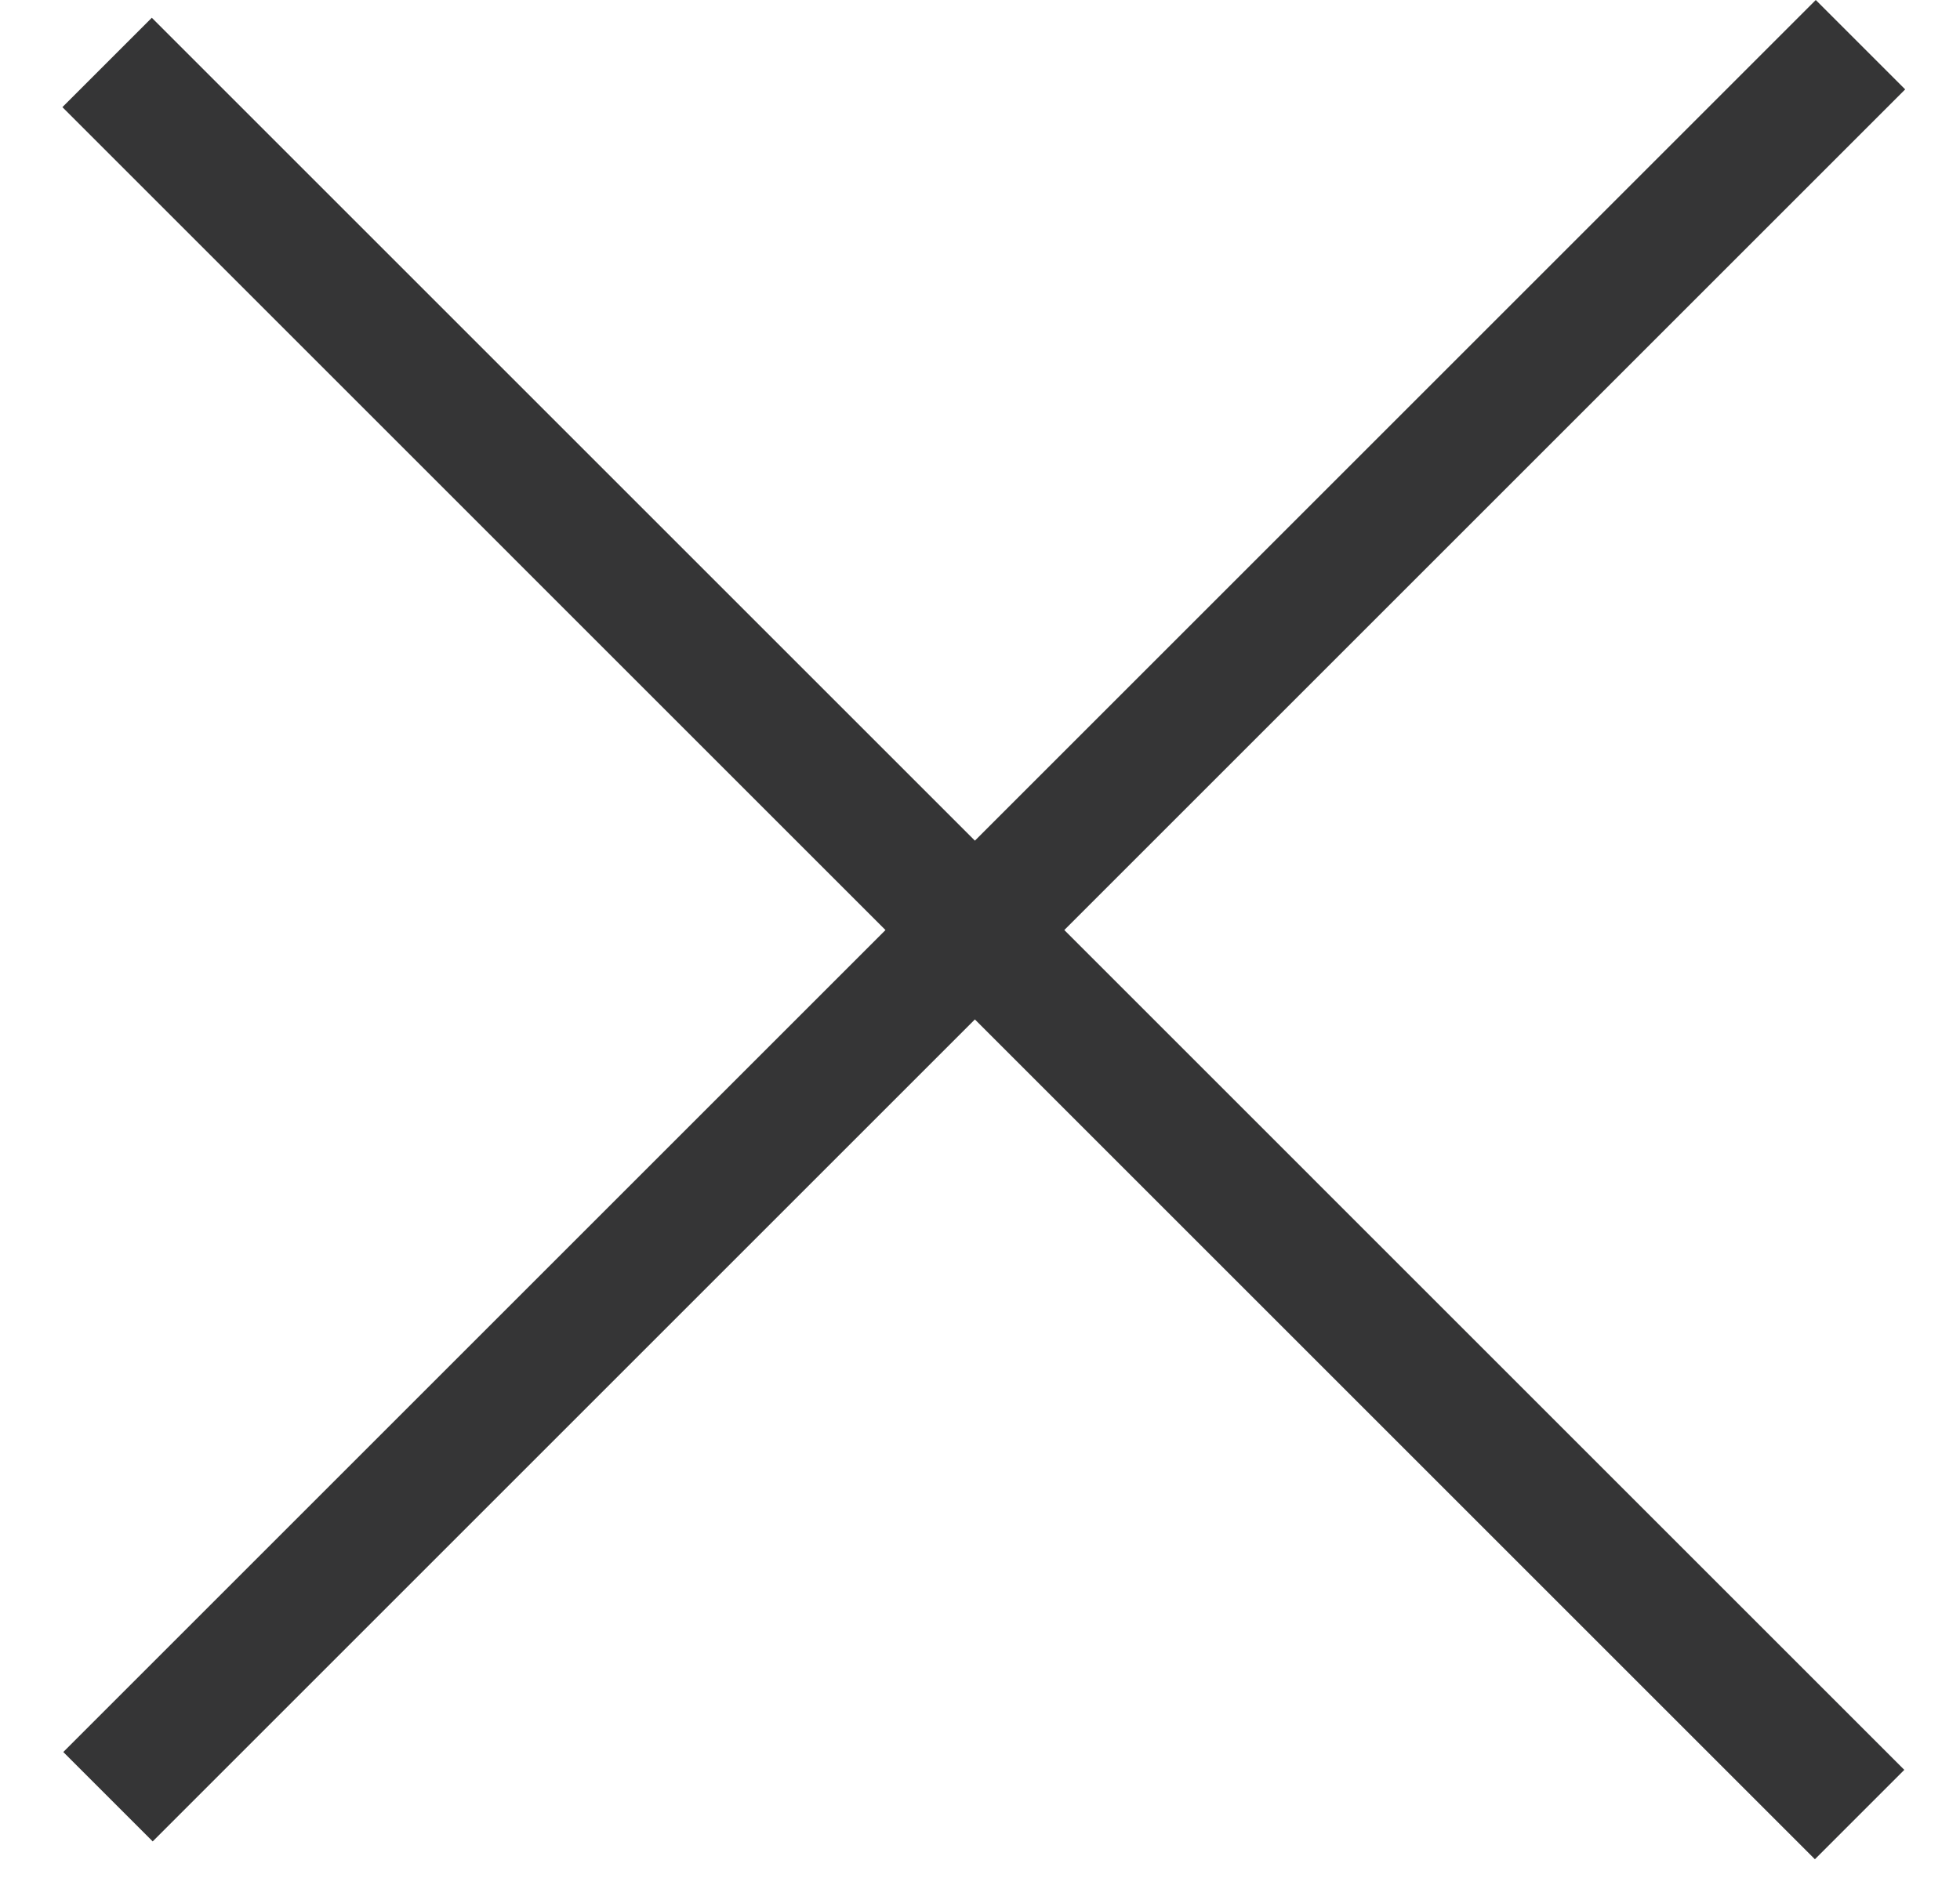
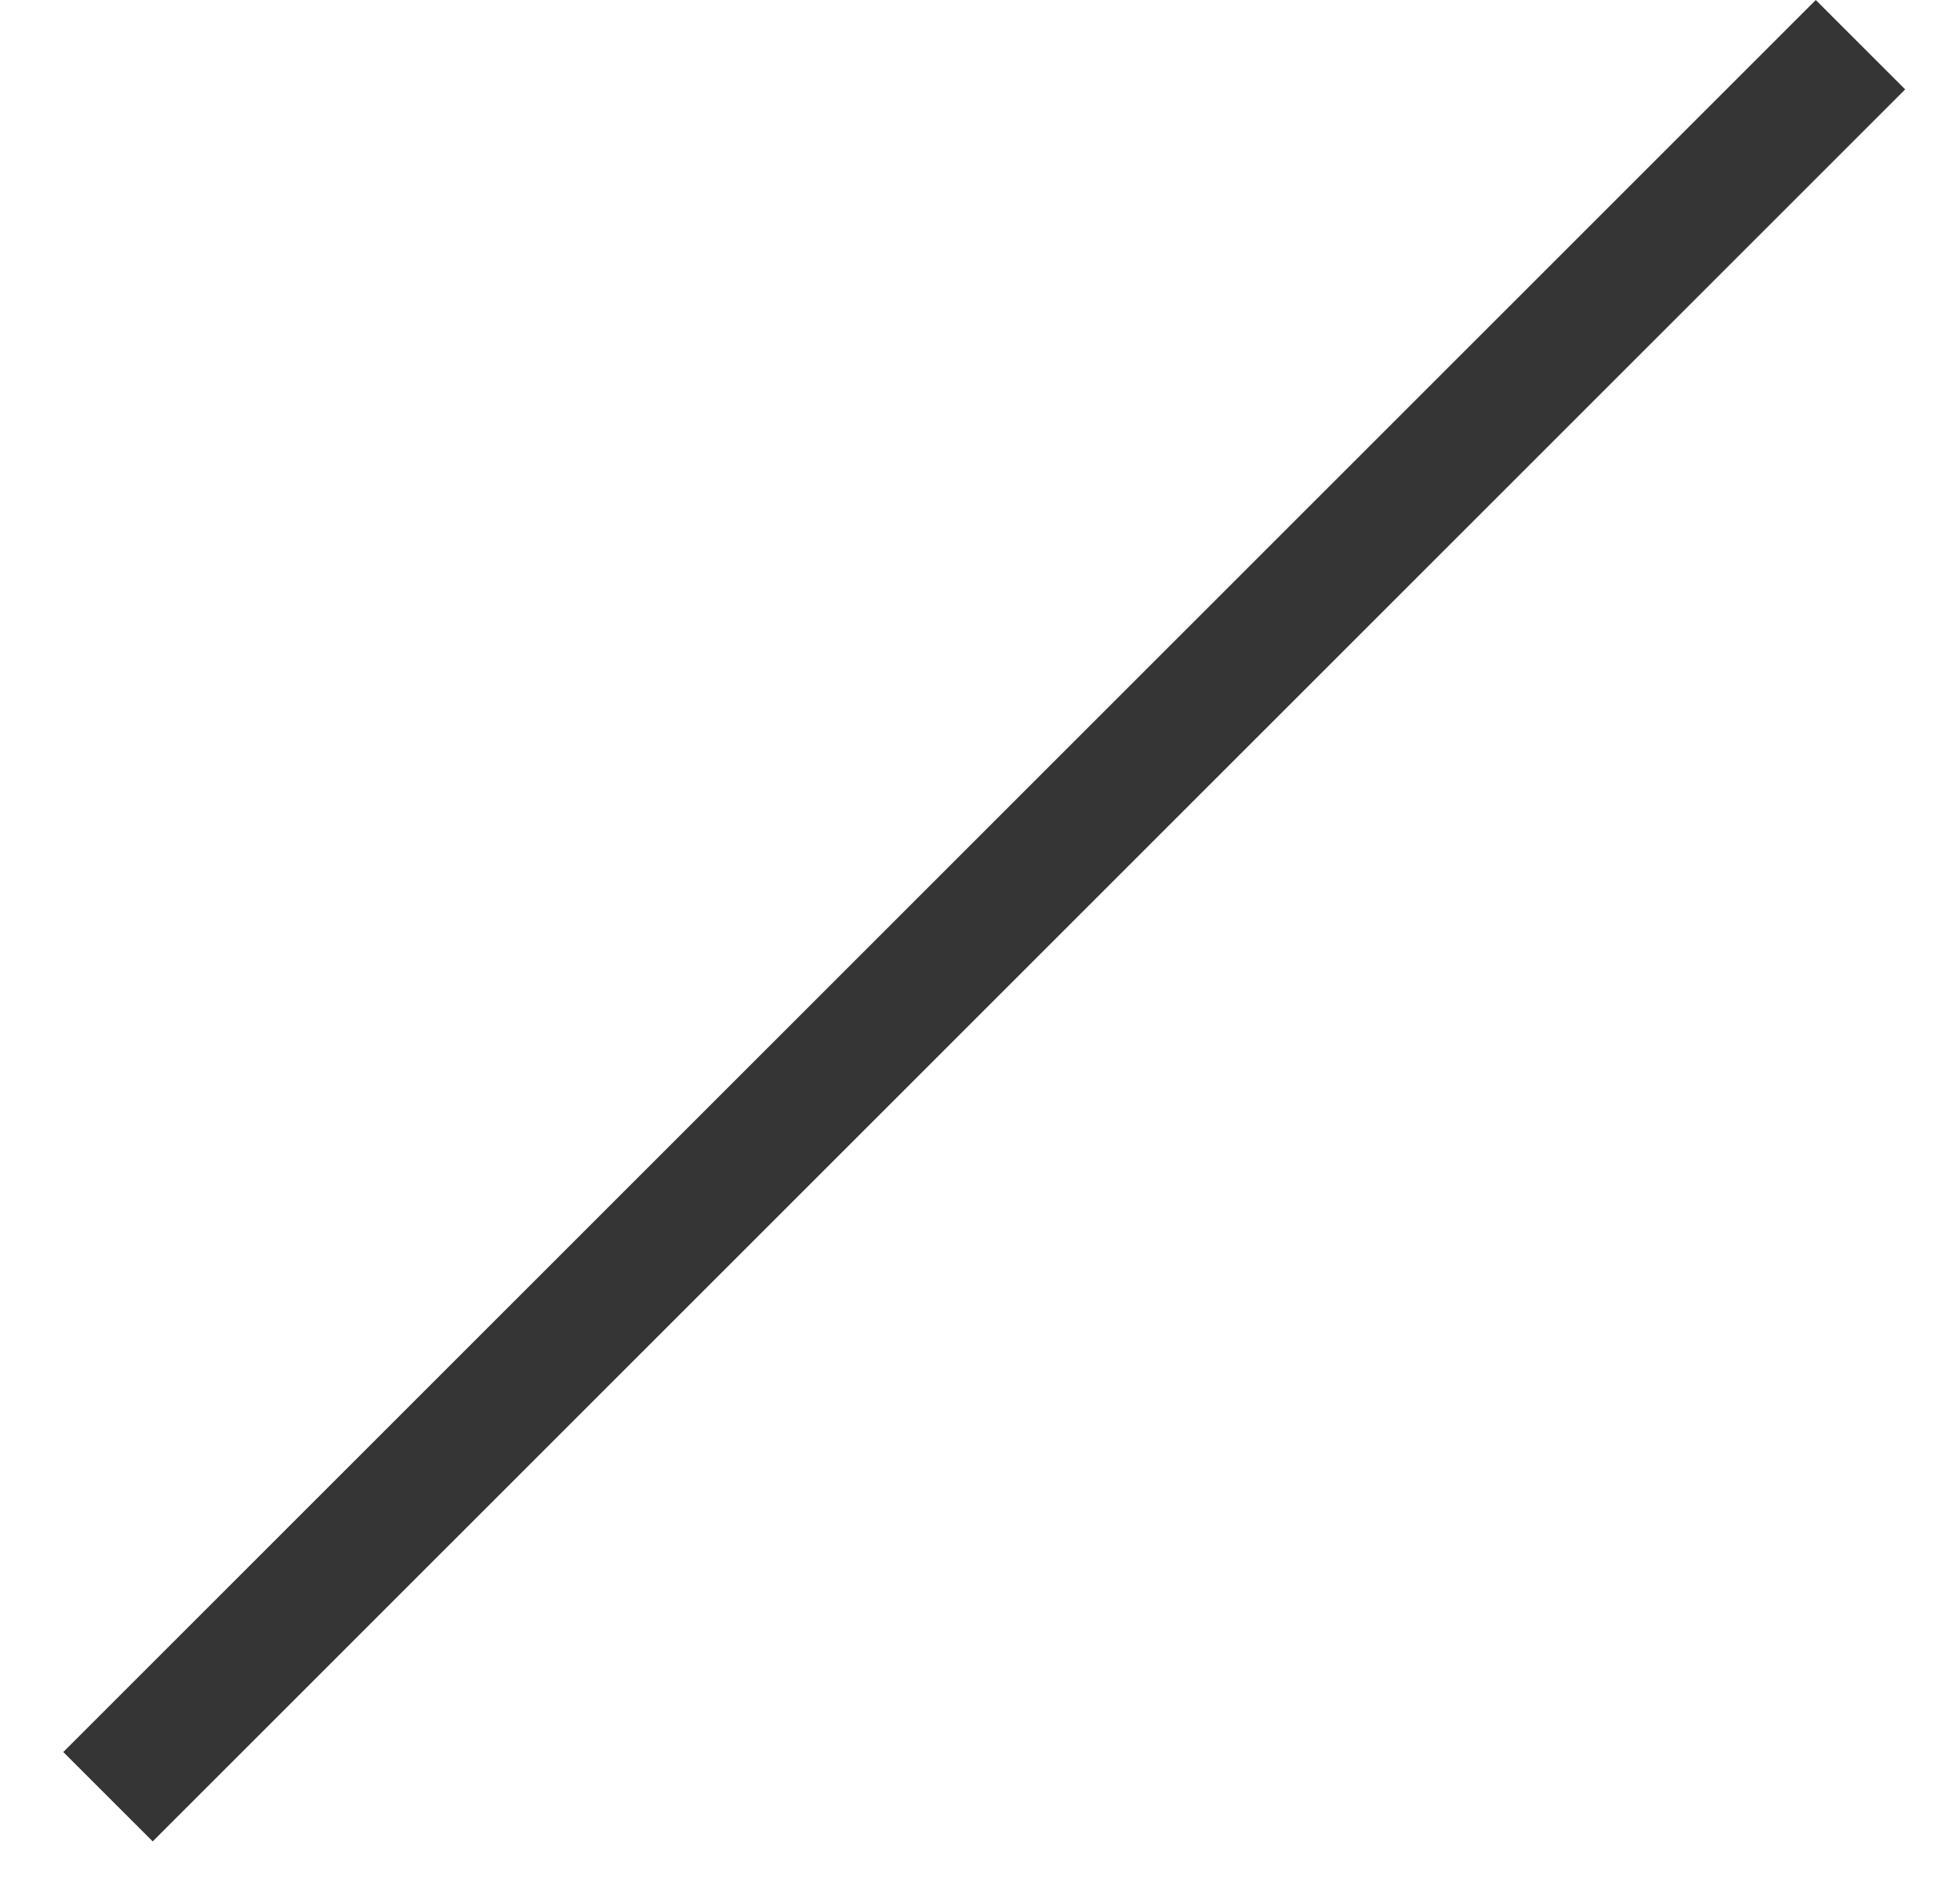
<svg xmlns="http://www.w3.org/2000/svg" width="31" height="30" viewBox="0 0 31 30" fill="none">
-   <line x1="29.412" y1="28.707" x2="1.694" y2="0.988" stroke="#353536" stroke-width="2" />
  <line x1="29.426" y1="0.707" x2="1.708" y2="28.425" stroke="#353536" stroke-width="2" />
</svg>